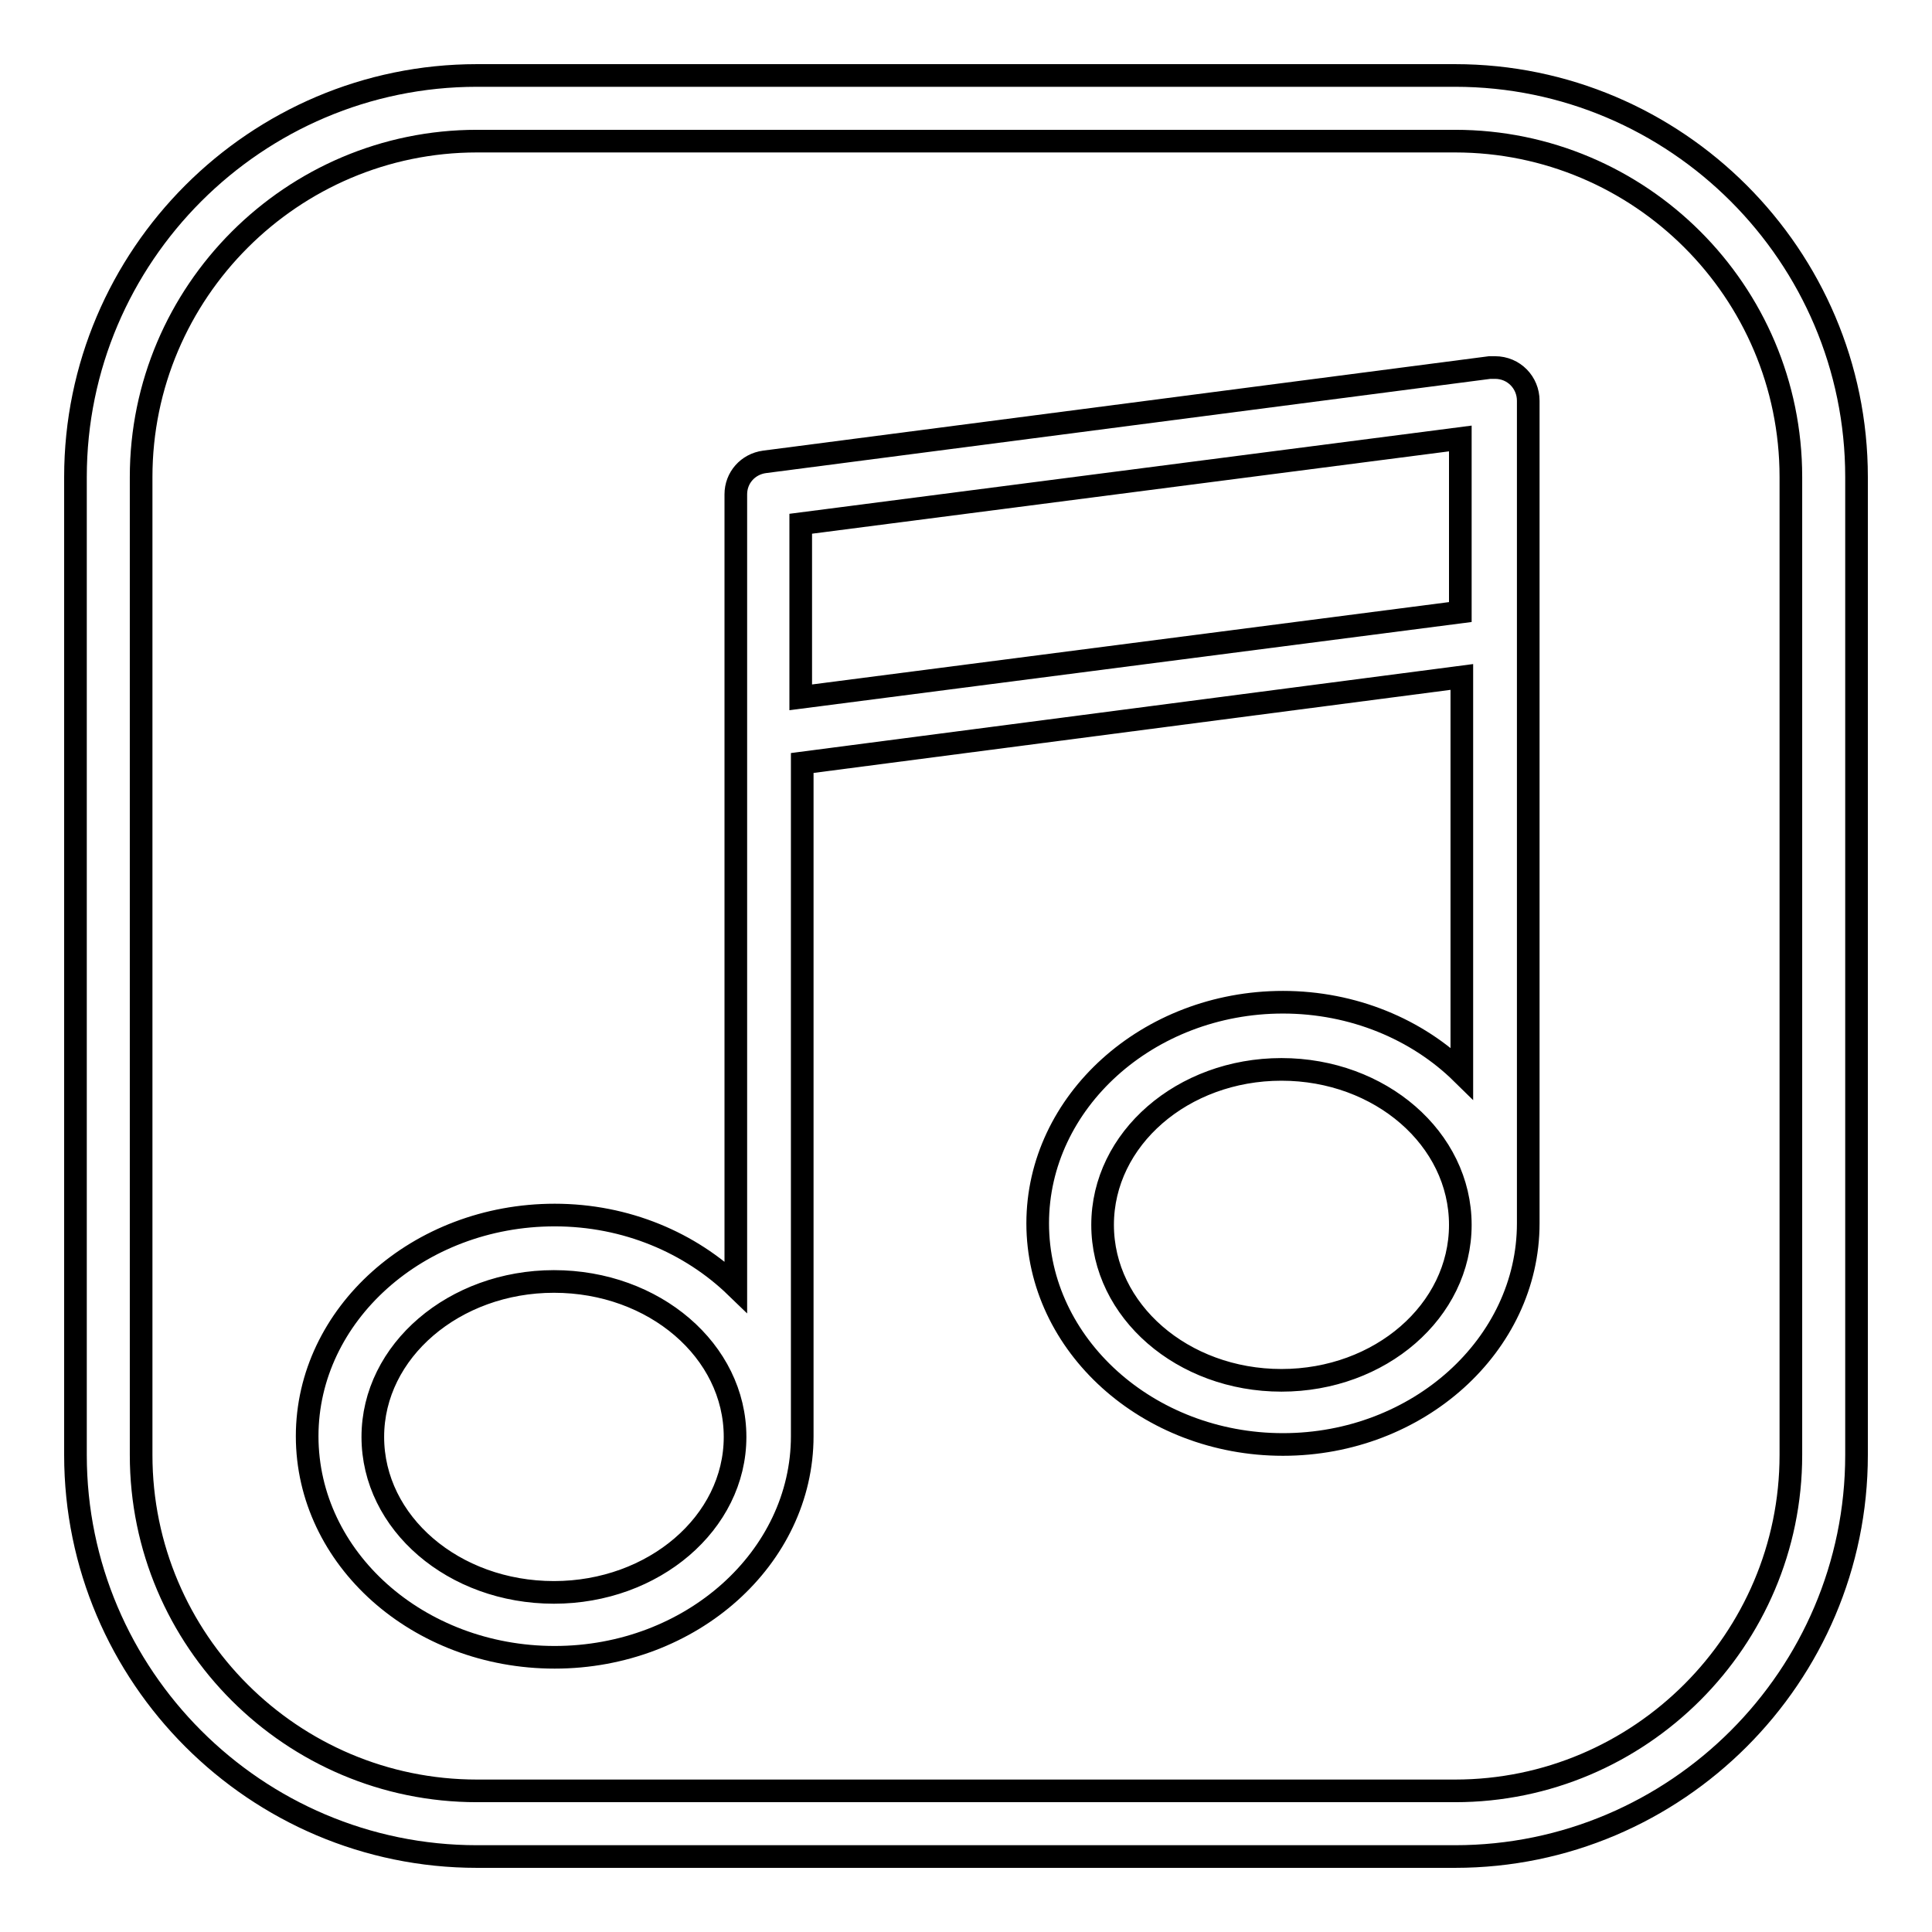
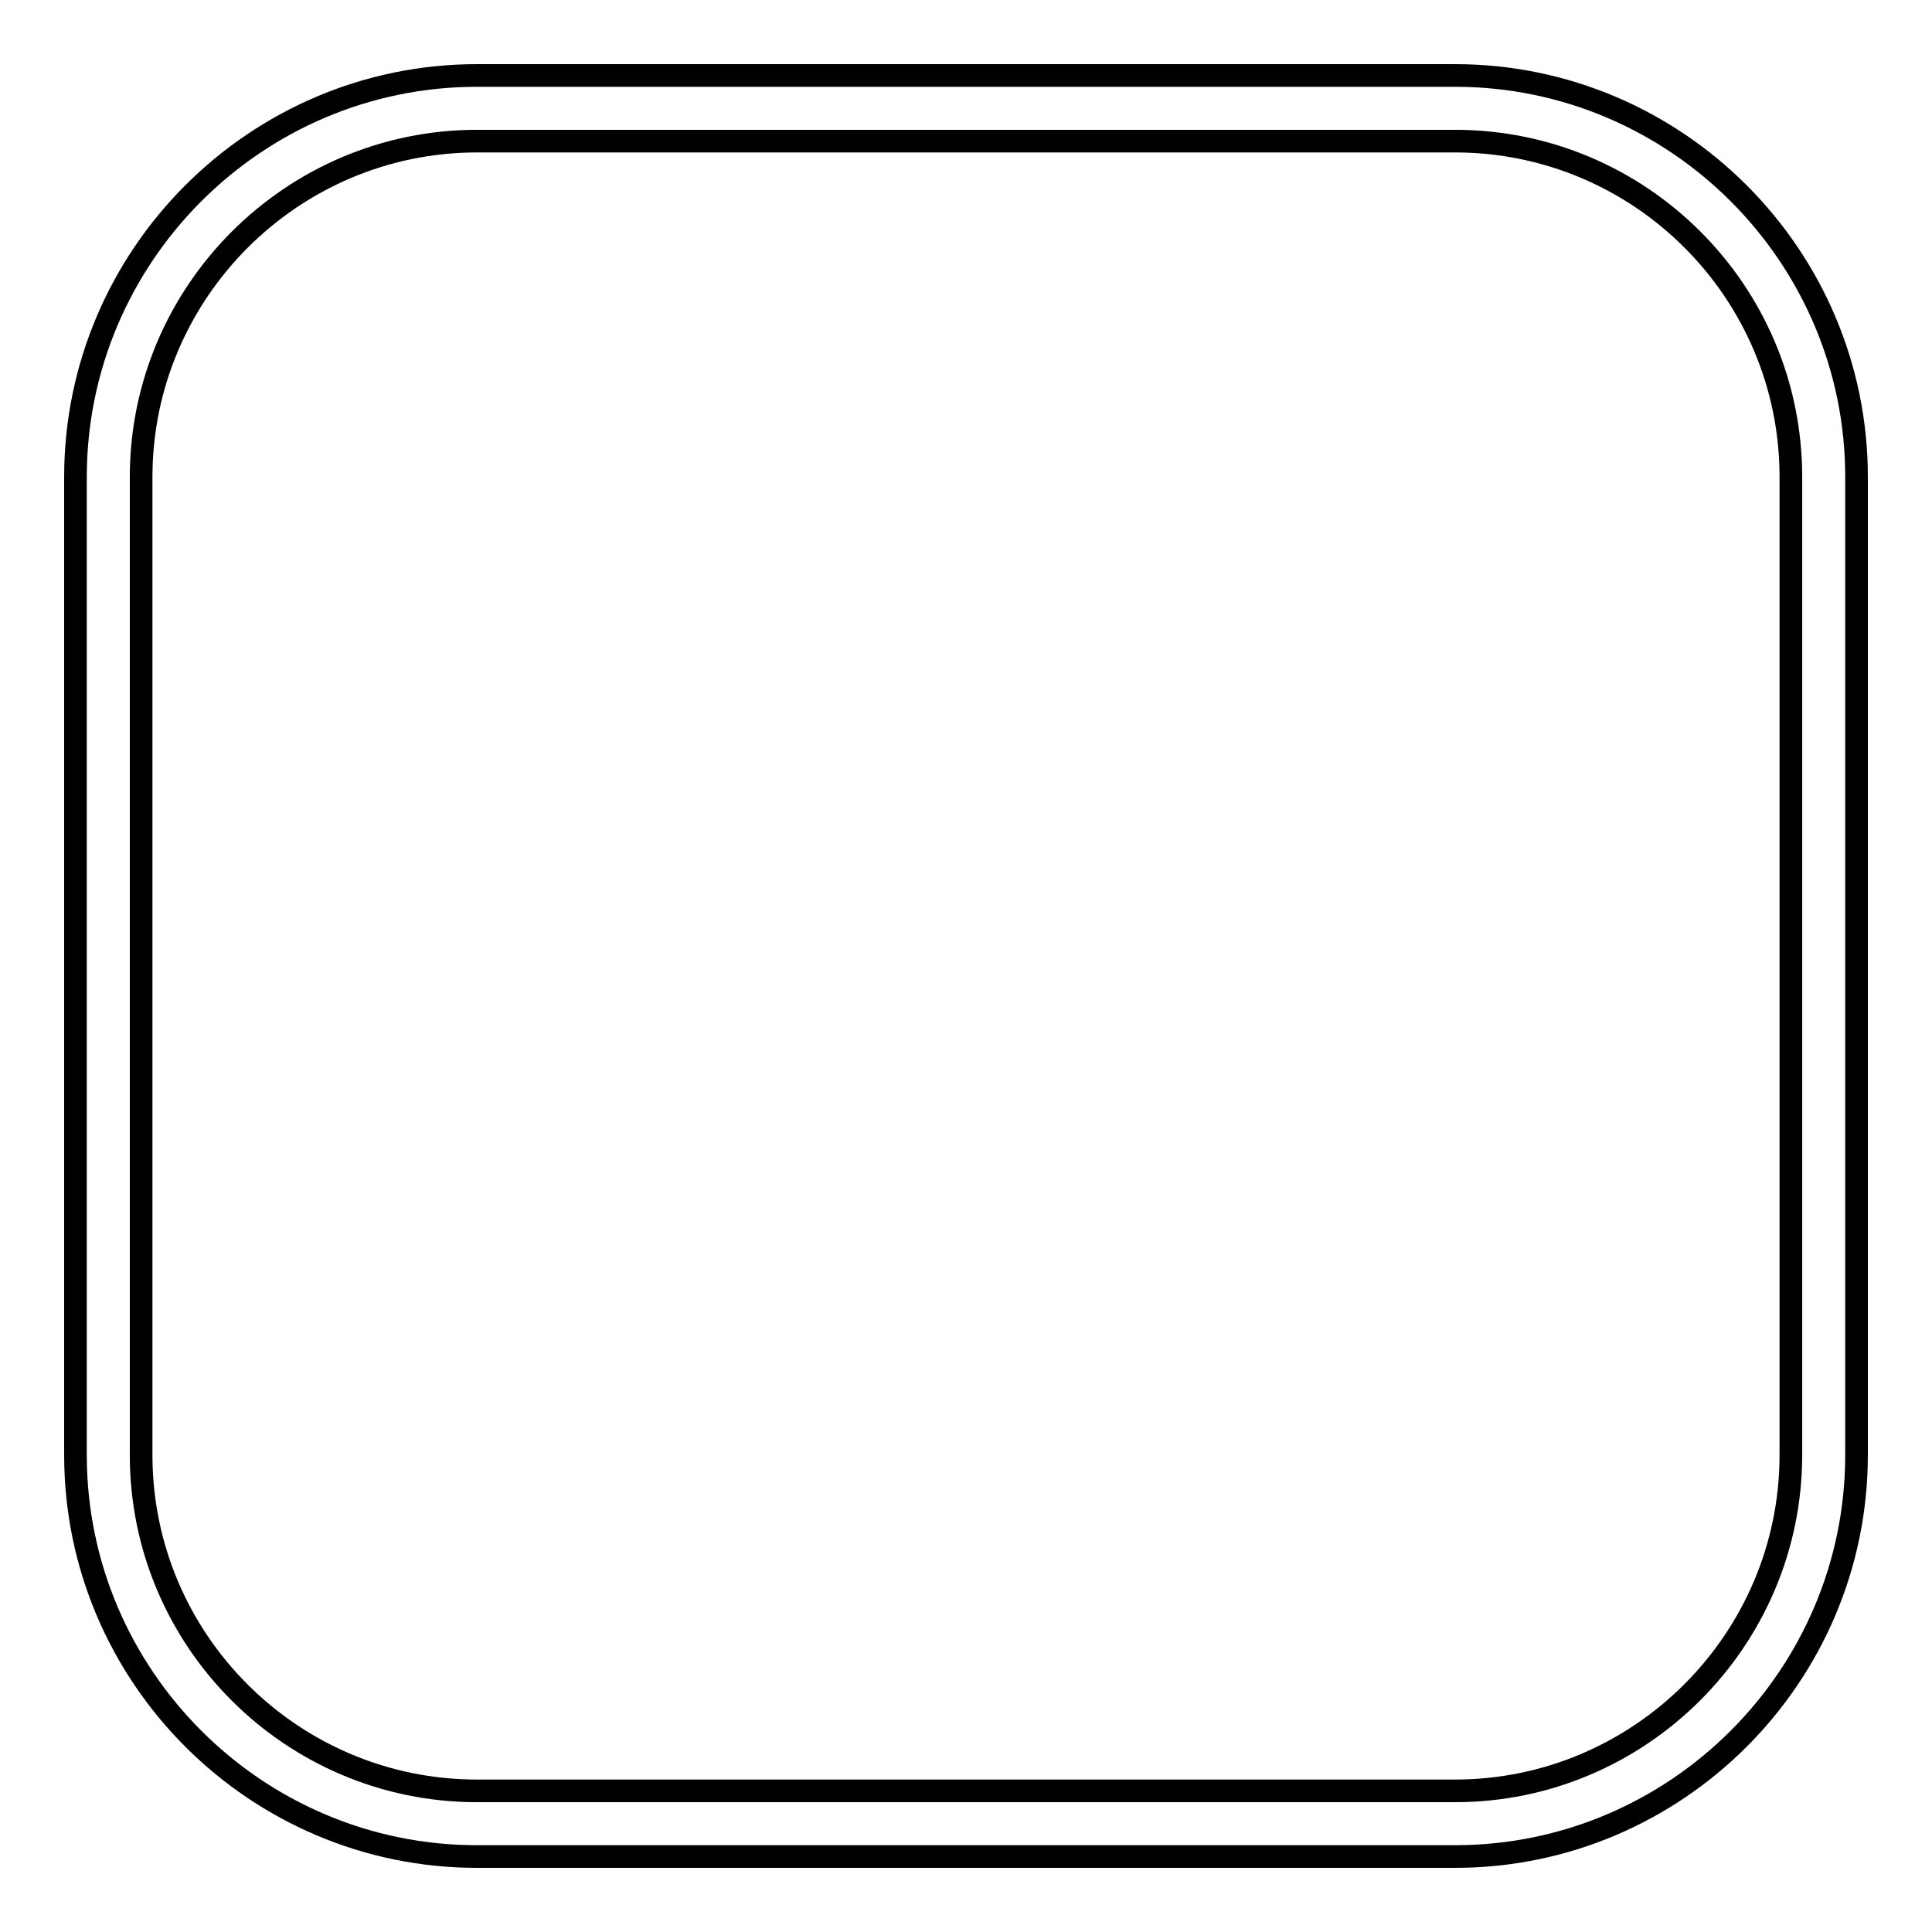
<svg xmlns="http://www.w3.org/2000/svg" version="1.1" x="0px" y="0px" viewBox="0 0 256 256" enable-background="new 0 0 256 256" xml:space="preserve">
  <g>
    <path stroke-width="3" fill-opacity="0" stroke="#000000" d="M192.8,10H63.2C33.9,10,10,33.9,10,63.2v129.6c0,29.3,23.9,53.2,53.2,53.2h129.6 c29.3,0,53.2-23.9,53.2-53.2V63.2C246,33.9,222.1,10,192.8,10z M237.3,192.8c0,24.5-20,44.5-44.5,44.5H63.2 c-24.5,0-44.5-19.9-44.5-44.5V63.2c0-24.5,20-44.5,44.5-44.5h129.6c24.5,0,44.5,19.9,44.5,44.5V192.8z" />
-     <path stroke-width="3" fill-opacity="0" stroke="#000000" d="M197.4,48.7l-96.1,12.5c-2.2,0.3-3.8,2.1-3.8,4.3v105c-6-5.8-14.5-9.5-24-9.5c-18.1,0-32.8,13.2-32.8,29.3 c0,16.2,14.7,29.3,32.8,29.3c18.1,0,32.8-13.2,32.8-29.3v-89.2l87.4-11.4v52.5c-5.9-5.8-14.4-9.4-23.7-9.4 c-17.9,0-32.5,13.2-32.5,29.3s14.6,29.3,32.5,29.3c17.9,0,32.5-13.2,32.5-29.3V53.1c0-2.4-1.9-4.4-4.4-4.4 C197.7,48.7,197.6,48.7,197.4,48.7z M73.4,211c-13.3,0-24-9.2-24-20.6s10.8-20.6,24-20.6c13.3,0,24,9.2,24,20.6S86.6,211,73.4,211z  M106.1,92.4v-23l87.4-11.3v23L106.1,92.4z M169.8,182.9c-13.1,0-23.7-9.2-23.7-20.6s10.6-20.6,23.7-20.6 c13.1,0,23.7,9.2,23.7,20.6S182.9,182.9,169.8,182.9z" />
  </g>
</svg>